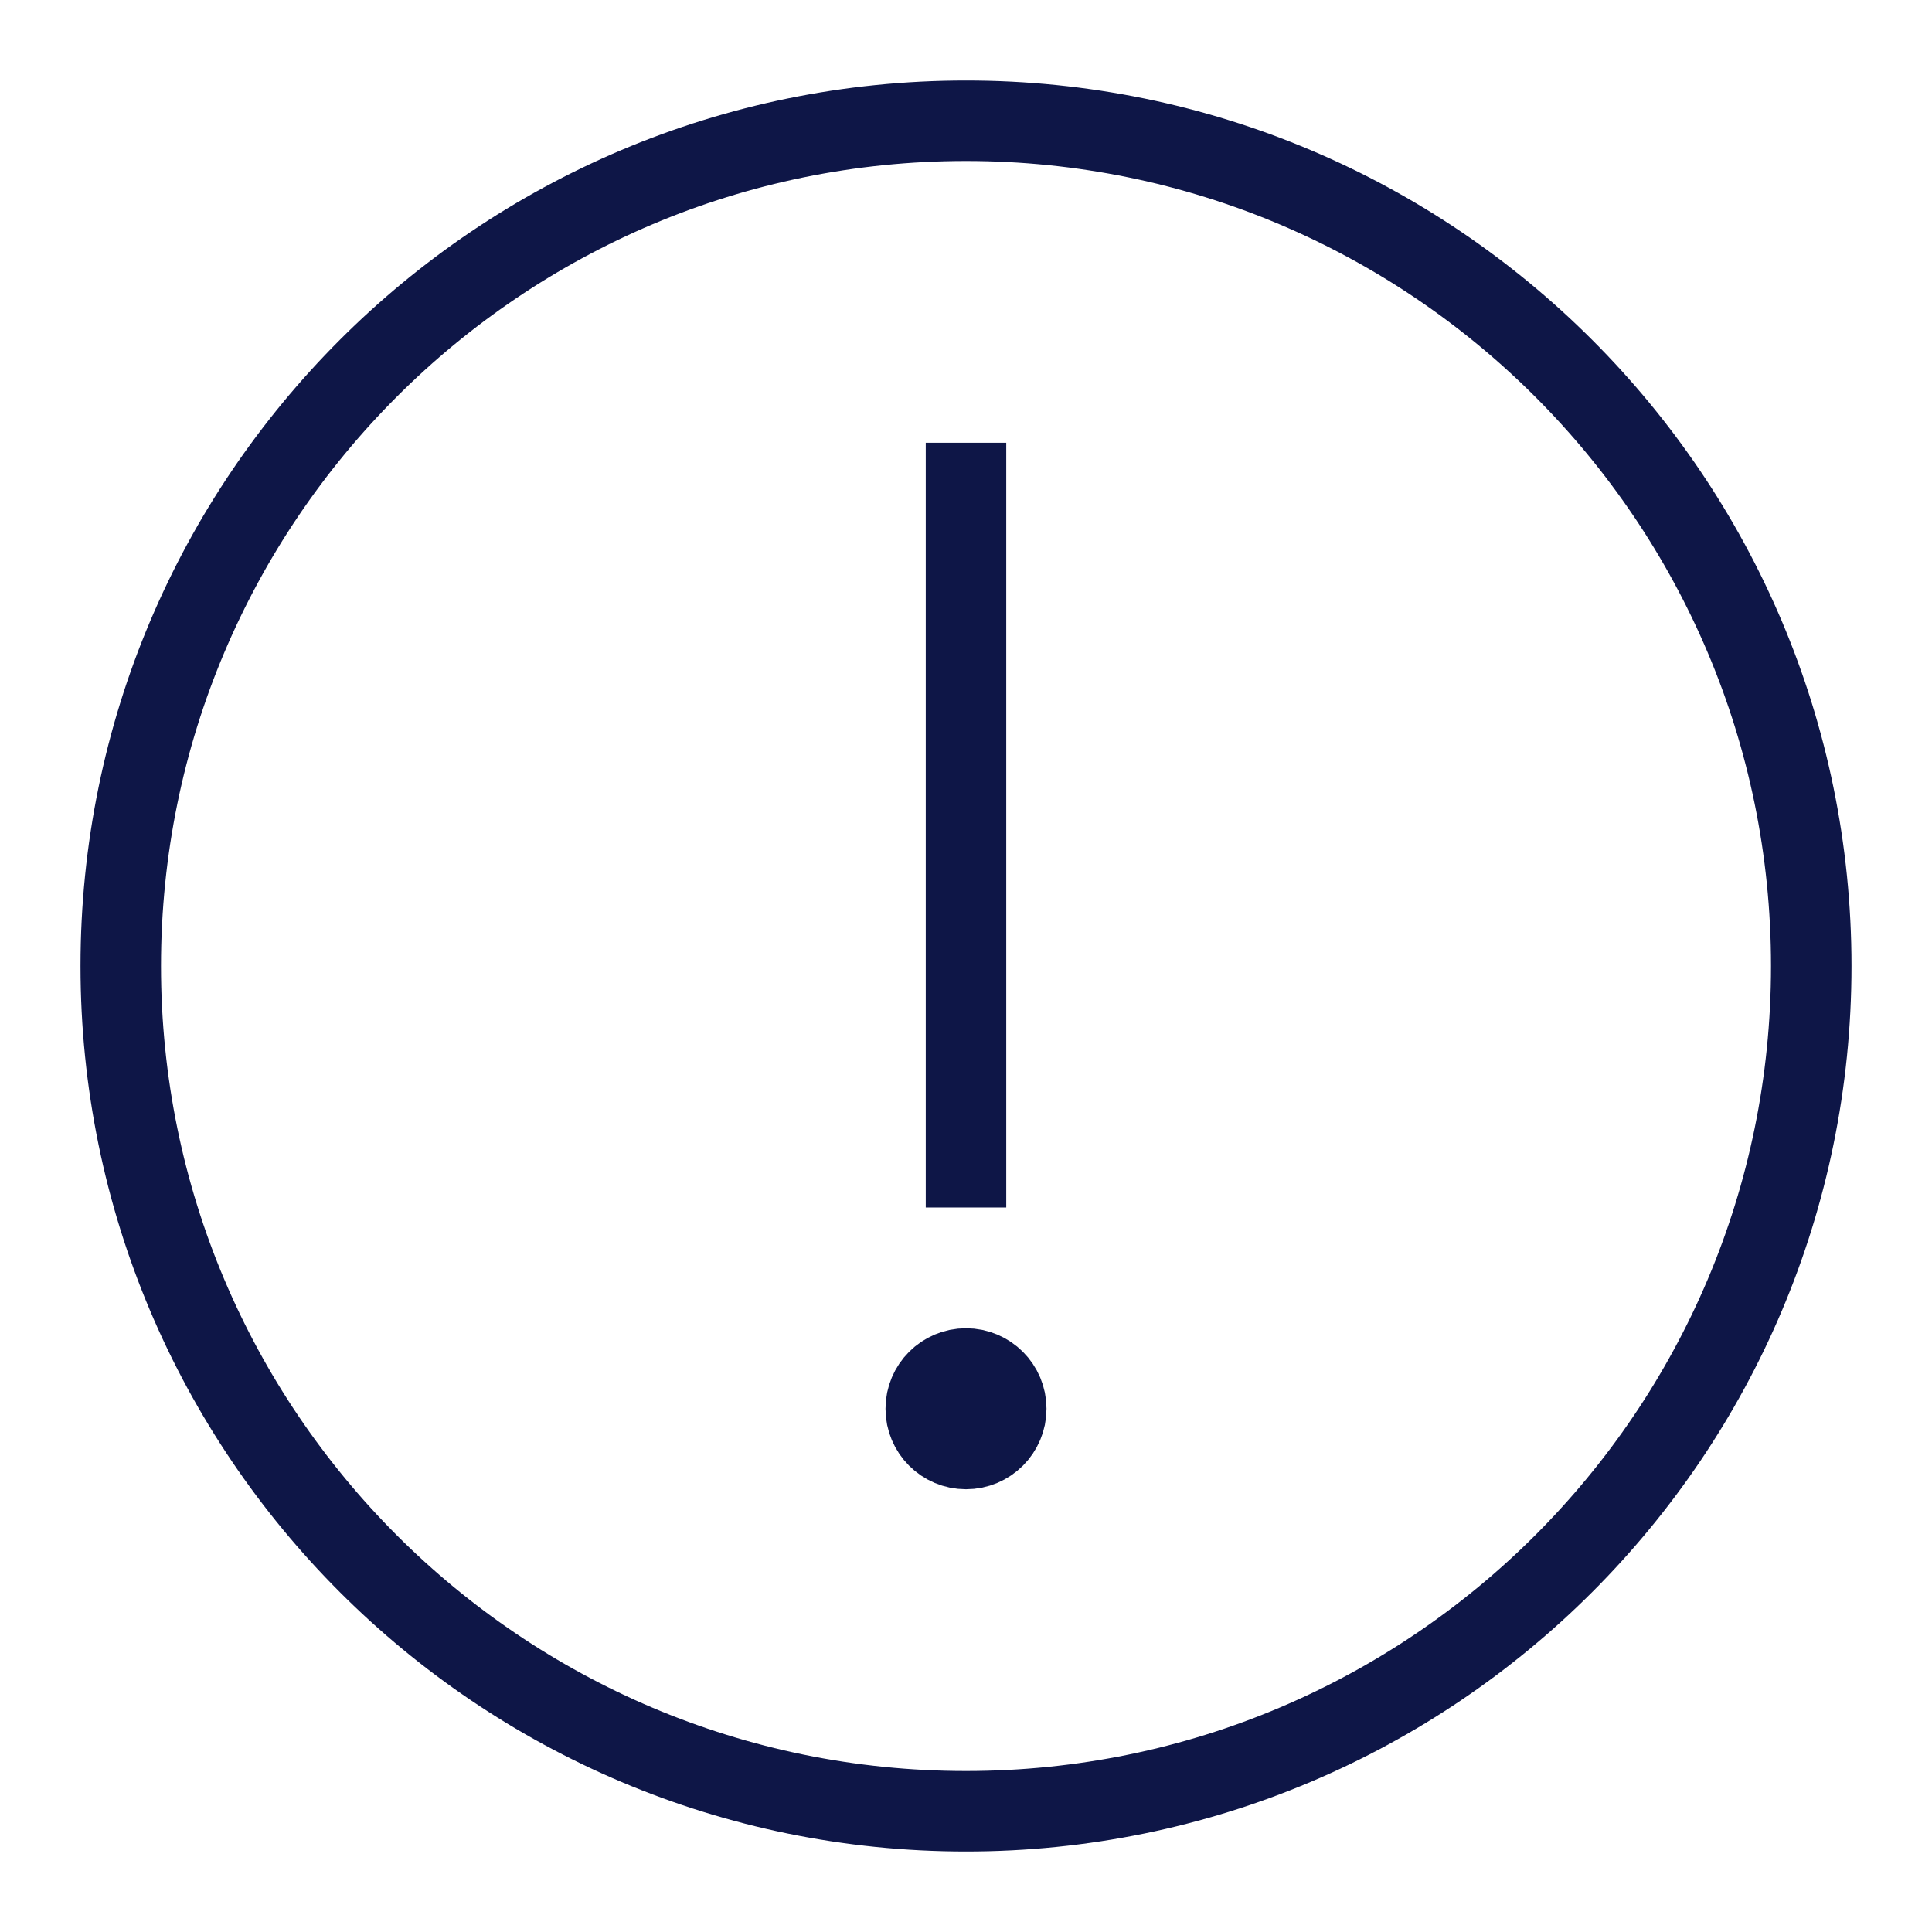
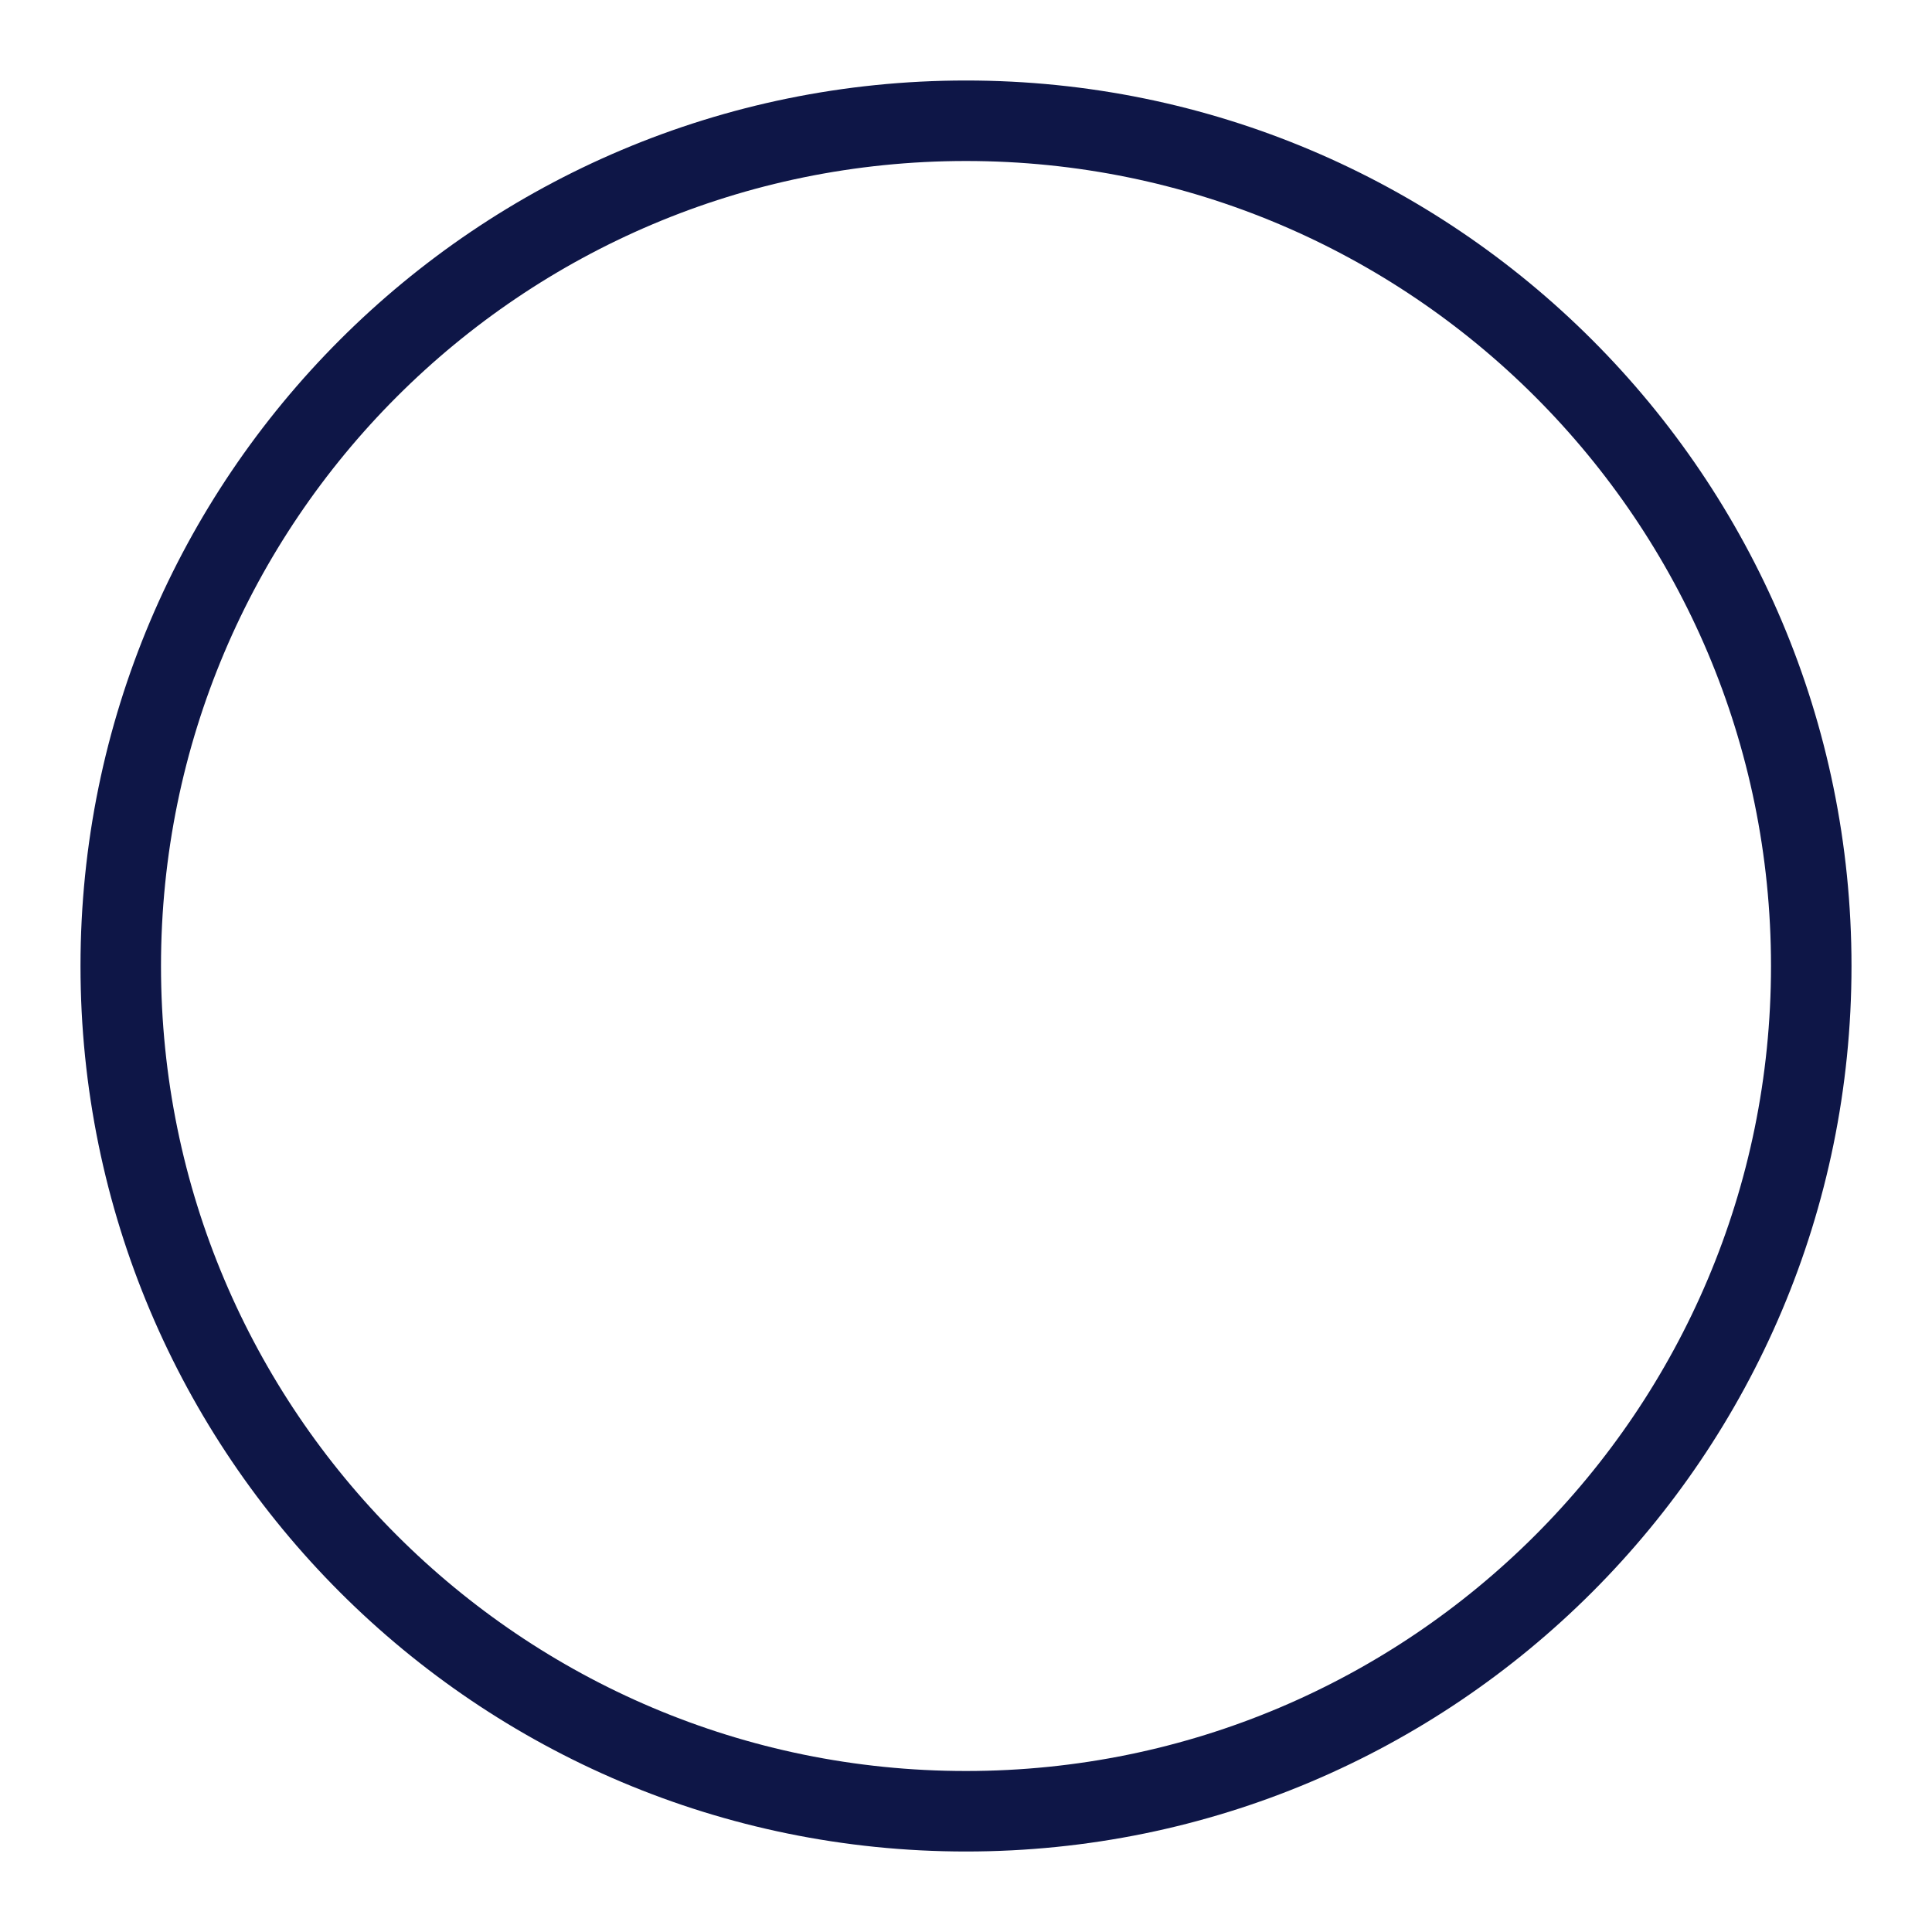
<svg xmlns="http://www.w3.org/2000/svg" width="48" height="48" viewBox="0 0 48 48">
  <g class="nc-icon-wrapper" fill="#0e1647" stroke-linecap="square" stroke-linejoin="miter" stroke-miterlimit="10">
    <path d="M24 45C35.598 45 45 35.598 45 24C45 12.402 35.598 3 24 3C12.402 3 3 12.402 3 24C3 35.598 12.402 45 24 45Z" stroke="#0e1647" stroke-width="2" fill="none" />
-     <path d="M24 12V29" stroke="#0e1647" stroke-width="2" data-color="color-2" fill="none" />
-     <path d="M24 36C24.552 36 25 35.552 25 35C25 34.448 24.552 34 24 34C23.448 34 23 34.448 23 35C23 35.552 23.448 36 24 36Z" fill="#0e1647" stroke="#0e1647" stroke-width="2" data-color="color-2" />
  </g>
</svg>